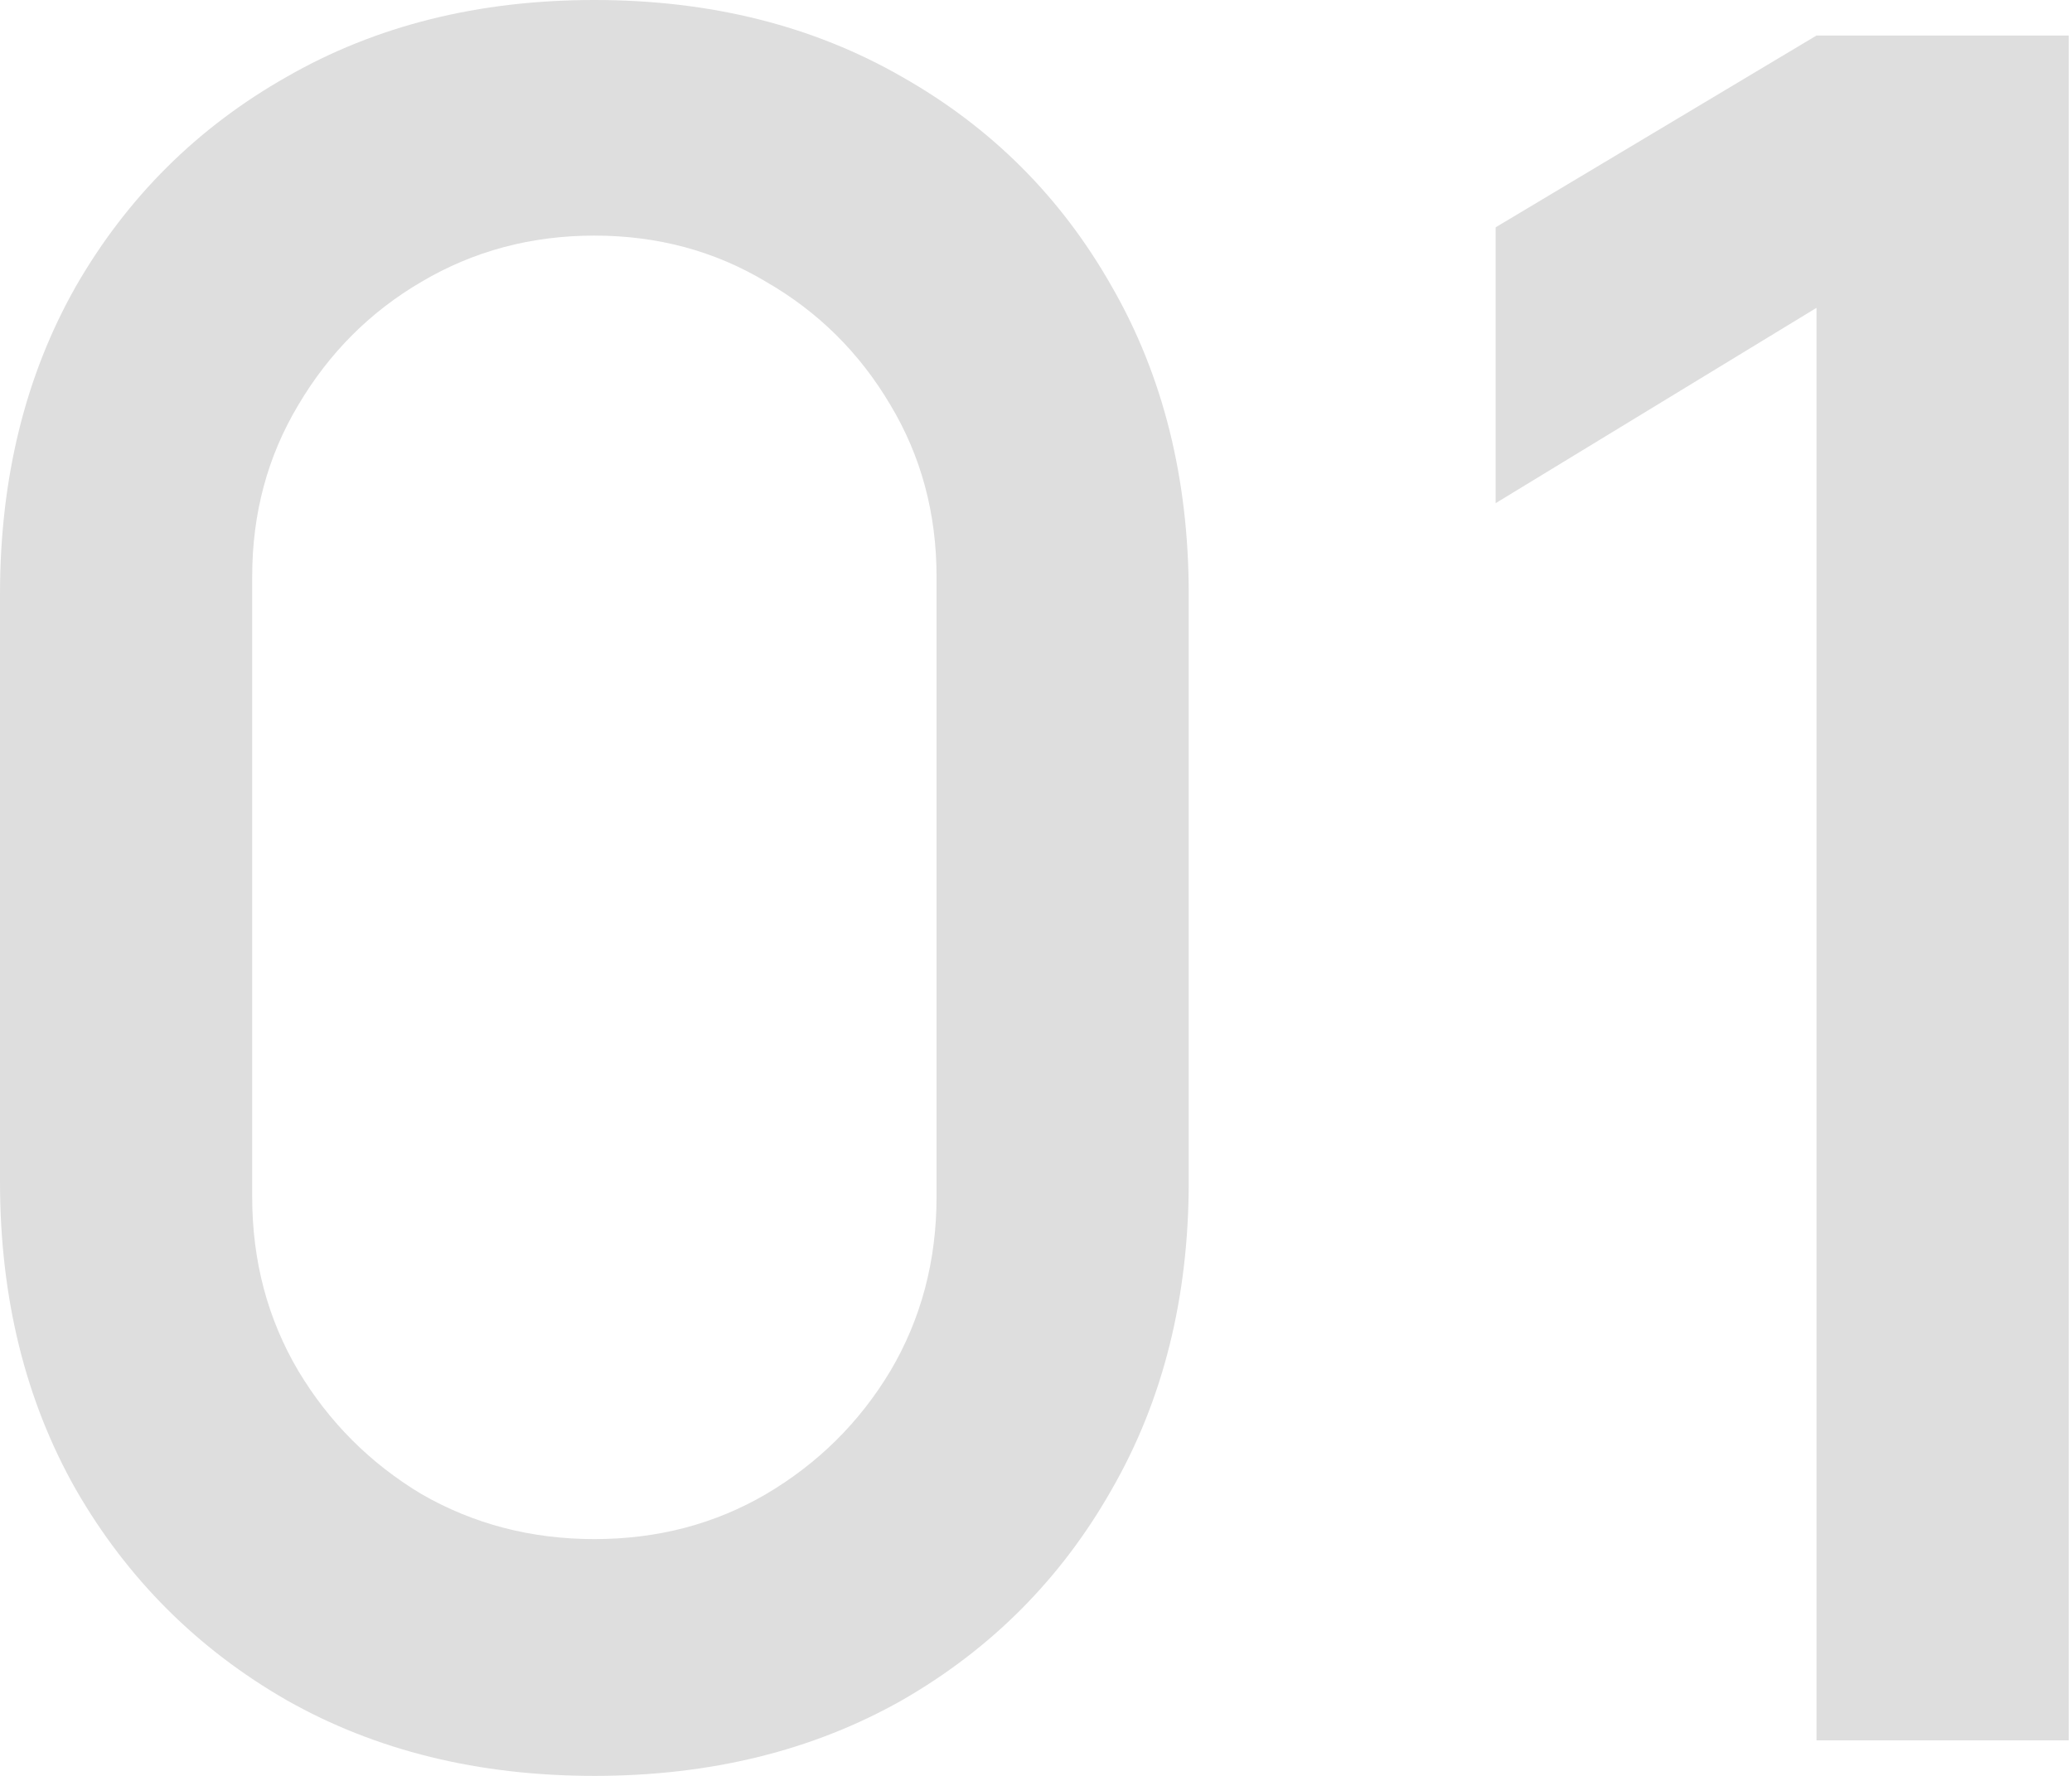
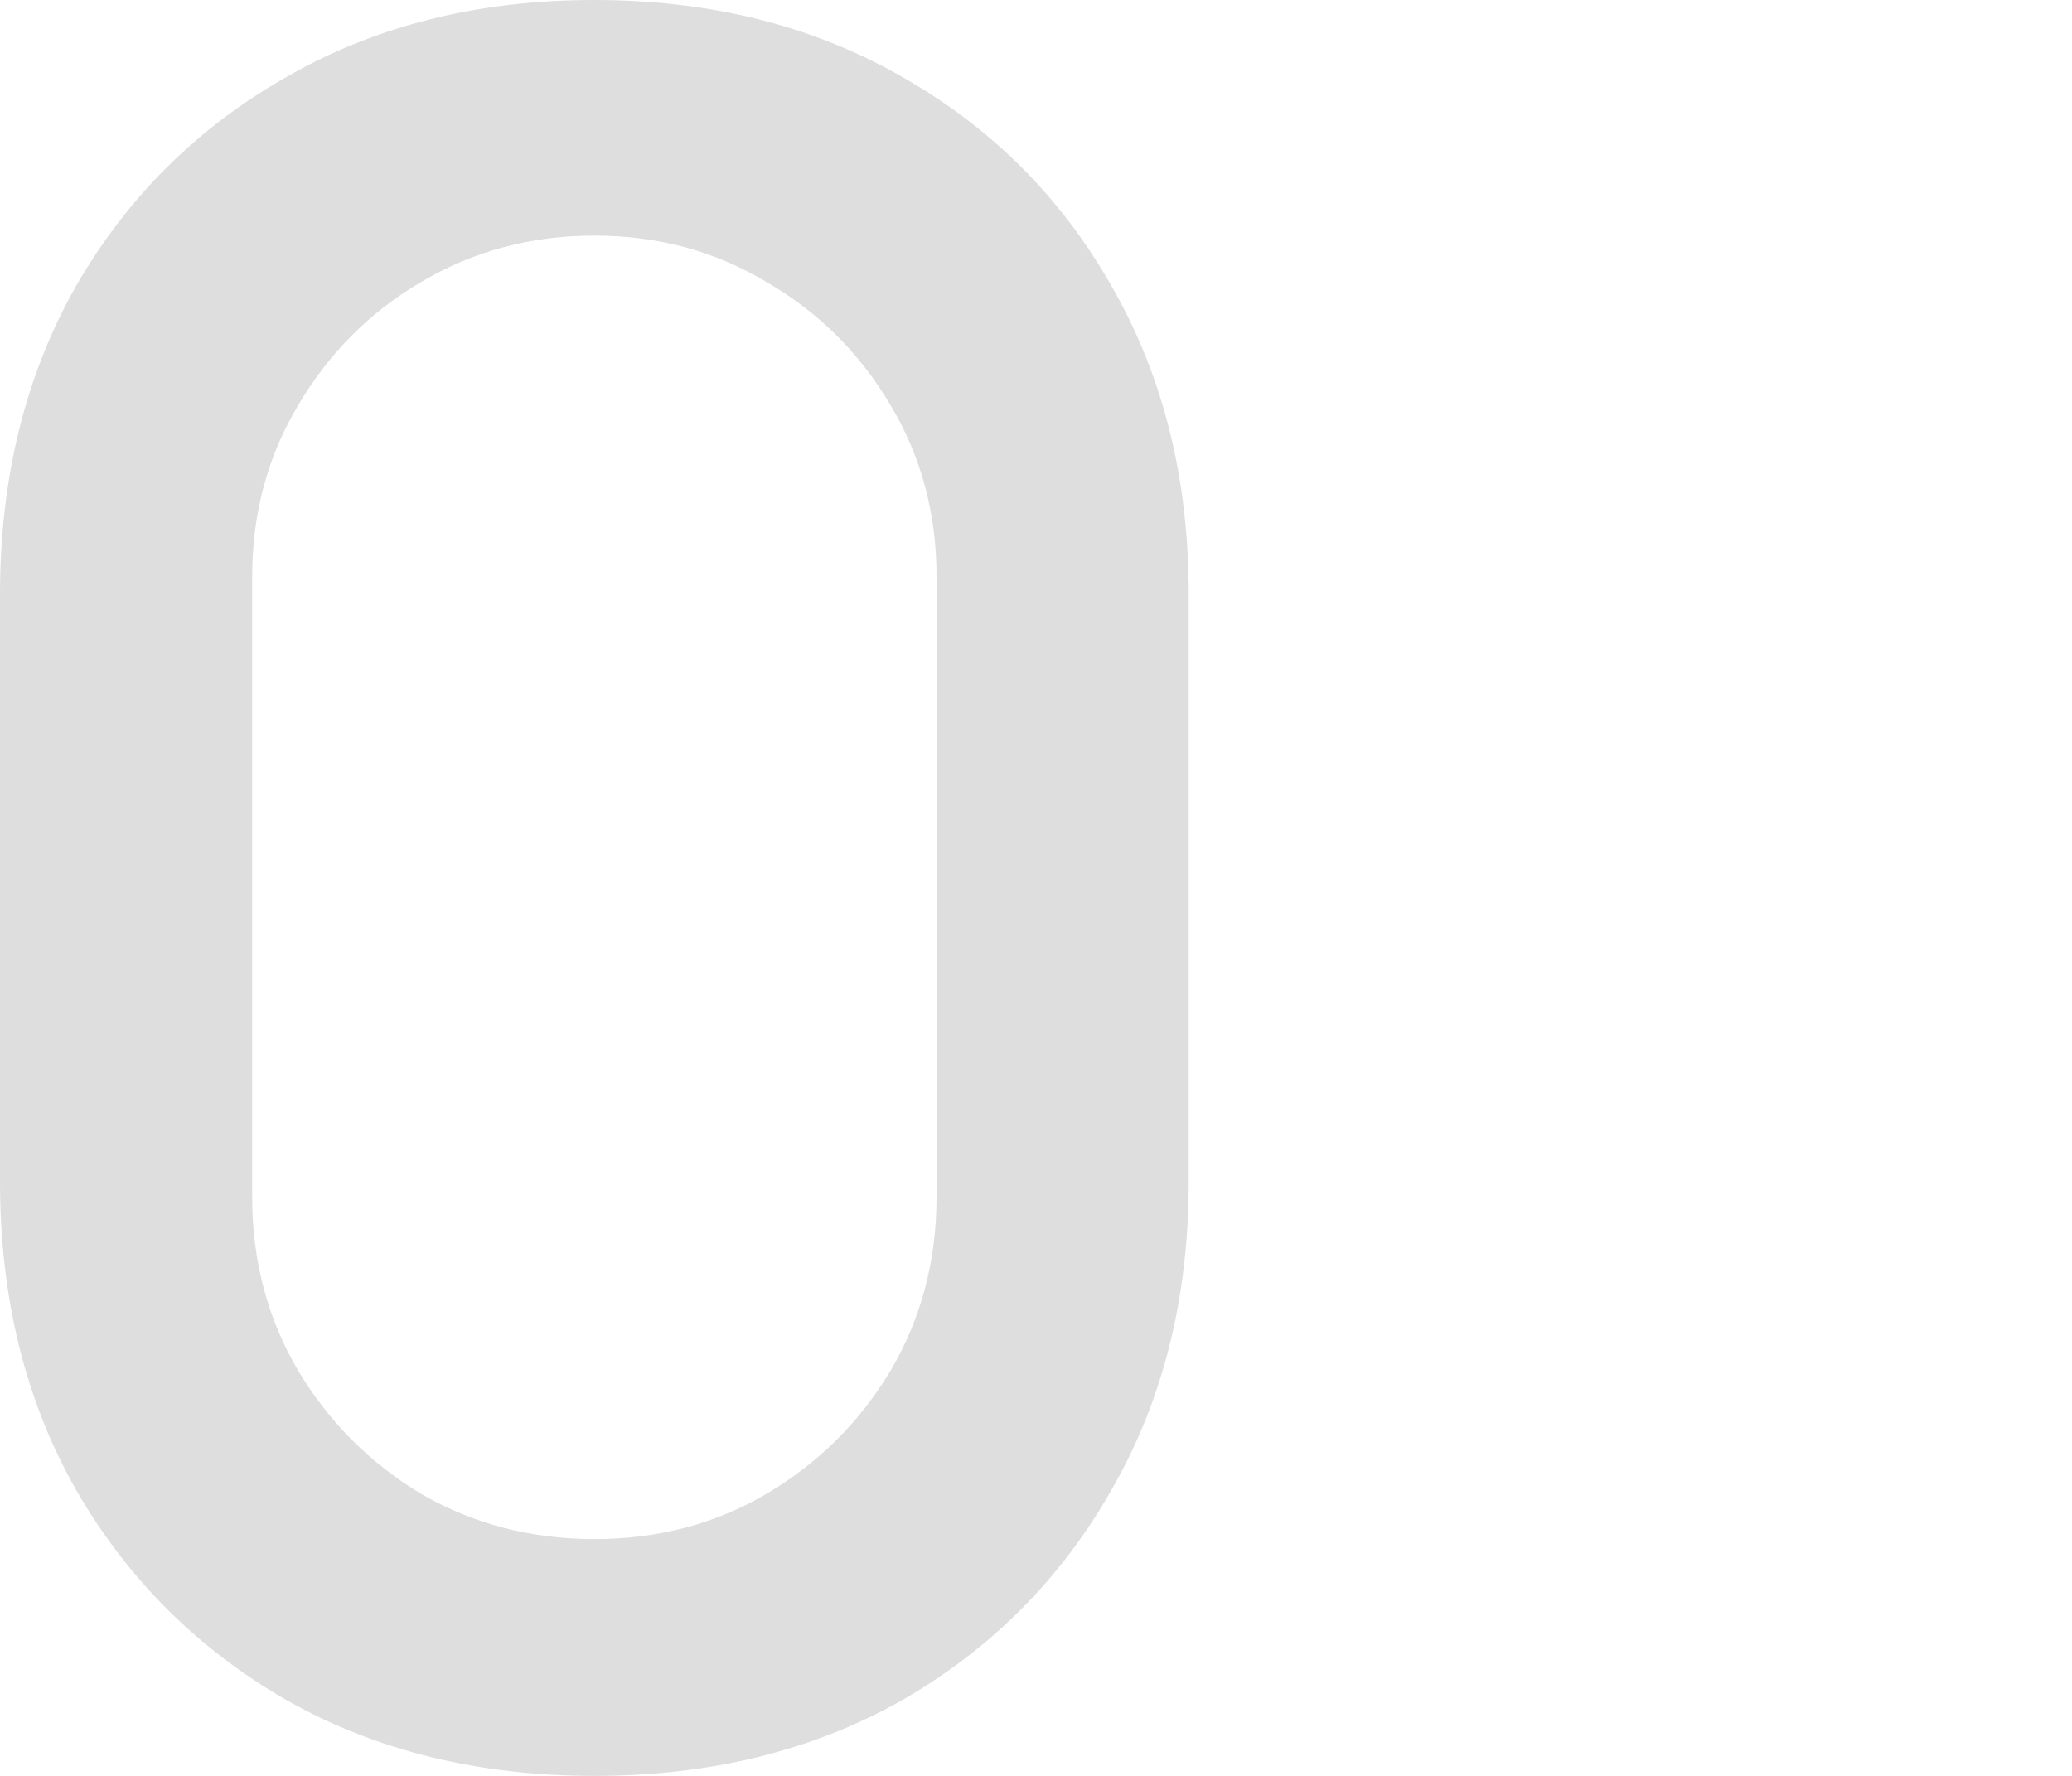
<svg xmlns="http://www.w3.org/2000/svg" width="91" height="78" viewBox="0 0 91 78" fill="none">
  <path d="M26.104 78C21.008 78 16.501 76.891 12.584 74.672C8.667 72.419 5.581 69.333 3.328 65.416C1.109 61.499 0 56.992 0 51.896V26.104C0 21.008 1.109 16.501 3.328 12.584C5.581 8.667 8.667 5.599 12.584 3.38C16.501 1.127 21.008 0 26.104 0C31.2 0 35.707 1.127 39.624 3.38C43.541 5.599 46.609 8.667 48.828 12.584C51.081 16.501 52.208 21.008 52.208 26.104V51.896C52.208 56.992 51.081 61.499 48.828 65.416C46.609 69.333 43.541 72.419 39.624 74.672C35.707 76.891 31.2 78 26.104 78ZM26.104 67.6C28.877 67.6 31.391 66.941 33.644 65.624C35.932 64.272 37.752 62.469 39.104 60.216C40.456 57.928 41.132 55.38 41.132 52.572V25.324C41.132 22.551 40.456 20.037 39.104 17.784C37.752 15.496 35.932 13.693 33.644 12.376C31.391 11.024 28.877 10.348 26.104 10.348C23.331 10.348 20.8 11.024 18.512 12.376C16.259 13.693 14.456 15.496 13.104 17.784C11.752 20.037 11.076 22.551 11.076 25.324V52.572C11.076 55.38 11.752 57.928 13.104 60.216C14.456 62.469 16.259 64.272 18.512 65.624C20.8 66.941 23.331 67.6 26.104 67.6Z" fill="#DEDEDE" />
-   <path d="M79.779 76.44V13.52L65.687 22.1V9.984L79.779 1.56H90.855V76.44H79.779Z" fill="#DEDEDE" />
</svg>